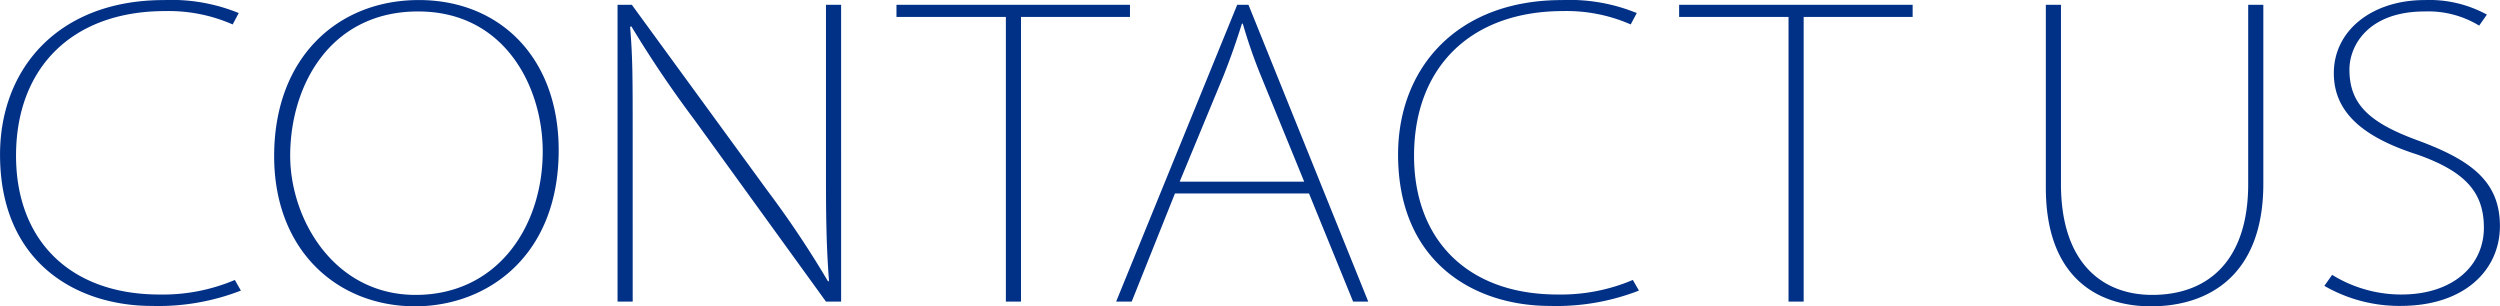
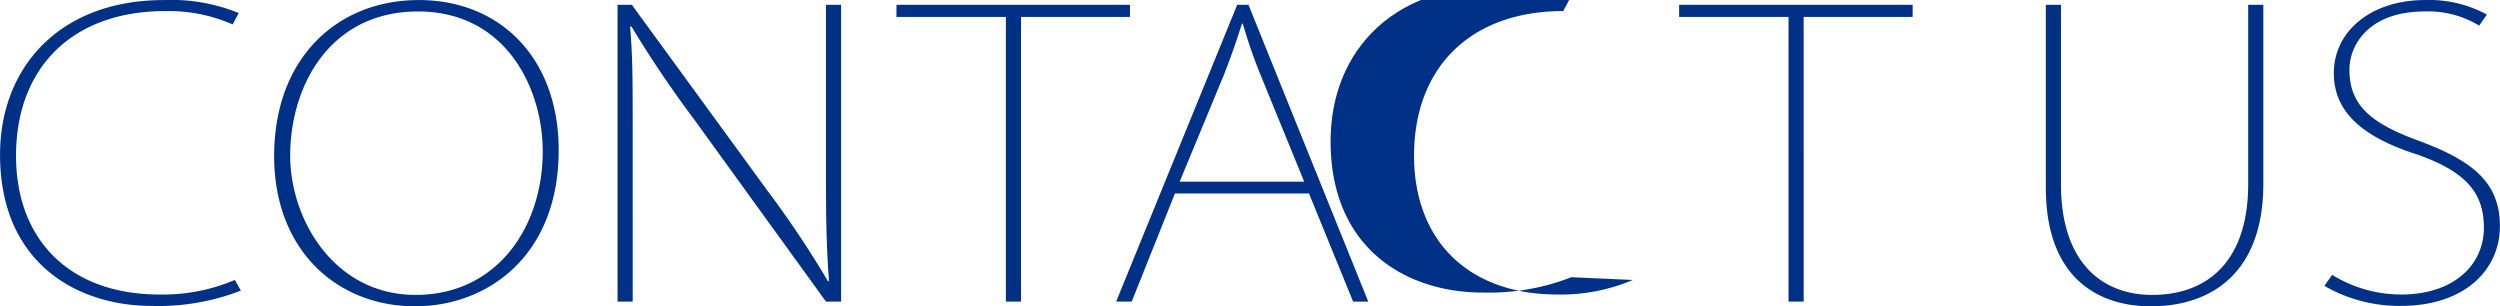
<svg xmlns="http://www.w3.org/2000/svg" width="254.375" height="31.156" viewBox="0 0 254.375 31.156">
  <defs>
    <style>
      .cls-1 {
        fill: #013087;
        fill-rule: evenodd;
      }
    </style>
  </defs>
-   <path id="h1-cate-title" class="cls-1" d="M578.27,107.3a18.743,18.743,0,0,1-7.655,1.48c-9.2,0-14.608-5.6-14.608-14.12,0-9,5.764-14.72,15.18-14.72a16.22,16.22,0,0,1,6.863,1.36l0.616-1.16a18.126,18.126,0,0,0-7.611-1.32c-10.736,0-16.676,6.96-16.676,15.72,0,11.04,7.832,15.4,15.444,15.4a23.133,23.133,0,0,0,9.063-1.56Zm18.7-28.481c-8.184,0-14.7,5.8-14.7,15.88,0,9.6,6.424,15.28,14.344,15.28,7.347,0,14.607-5.12,14.607-15.88C611.226,84.737,605.286,78.817,596.971,78.817Zm-0.044,1.16c8.843,0,12.671,7.72,12.671,14.24,0,7.72-4.664,14.6-12.935,14.6-8.316,0-12.76-7.72-12.76-14.16C583.9,87.537,587.951,79.977,596.927,79.977Zm43.031-.68h-1.54v16c0,4.76,0,8.04.308,12.08l-0.088.08a100.418,100.418,0,0,0-6.2-9.28L618.663,79.3h-1.452v30.2h1.54V93.258c0-6.68,0-8.56-.264-11.72l0.132-.04a113.04,113.04,0,0,0,6.424,9.52L638.418,109.5h1.54V79.3Zm29.393,0h-23.76v1.24h11.132V109.5h1.54V80.537h11.088V79.3Zm12.056,0h-1.144l-12.32,30.2h1.584l4.4-11h13.64l4.487,11h1.54Zm-7,18,4.488-10.84c0.748-1.92,1.188-3.16,1.848-5.24h0.088a52.345,52.345,0,0,0,1.848,5.32l4.4,10.76H674.411Zm46.111,10a18.743,18.743,0,0,1-7.655,1.48c-9.2,0-14.608-5.6-14.608-14.12,0-9,5.764-14.72,15.18-14.72A16.22,16.22,0,0,1,720.3,81.3l0.616-1.16a18.126,18.126,0,0,0-7.611-1.32c-10.736,0-16.676,6.96-16.676,15.72,0,11.04,7.832,15.4,15.444,15.4a23.133,23.133,0,0,0,9.063-1.56Zm28.469-28h-23.76v1.24h11.132V109.5h1.54V80.537h11.088V79.3Zm35.683,0h-1.54v18.24c0,7.76-4.047,11.28-9.767,11.28-5.06,0-9.284-3.24-9.284-11.28V79.3h-1.54V97.9c0,9.2,5.324,12.08,10.692,12.08,5.94,0,11.439-3.2,11.439-12.48V79.3Zm22.749,1a12.248,12.248,0,0,0-6.336-1.48c-5.324,0-9.24,3.08-9.24,7.44,0,4.08,3.124,6.56,8.492,8.28,4.884,1.72,6.776,3.84,6.776,7.44,0,3.84-3.124,6.8-8.4,6.8a13.374,13.374,0,0,1-7.04-2l-0.792,1.12a15.25,15.25,0,0,0,7.744,2.04c6.644,0,10.12-3.76,10.12-8.12,0-4.56-2.948-6.72-8.36-8.72-4.928-1.8-6.952-3.68-6.952-7.2,0-2.52,1.98-5.92,7.656-5.92a9.945,9.945,0,0,1,5.544,1.44Z" transform="translate(-554.375 -78.813)" />
+   <path id="h1-cate-title" class="cls-1" d="M578.27,107.3a18.743,18.743,0,0,1-7.655,1.48c-9.2,0-14.608-5.6-14.608-14.12,0-9,5.764-14.72,15.18-14.72a16.22,16.22,0,0,1,6.863,1.36l0.616-1.16a18.126,18.126,0,0,0-7.611-1.32c-10.736,0-16.676,6.96-16.676,15.72,0,11.04,7.832,15.4,15.444,15.4a23.133,23.133,0,0,0,9.063-1.56Zm18.7-28.481c-8.184,0-14.7,5.8-14.7,15.88,0,9.6,6.424,15.28,14.344,15.28,7.347,0,14.607-5.12,14.607-15.88C611.226,84.737,605.286,78.817,596.971,78.817Zm-0.044,1.16c8.843,0,12.671,7.72,12.671,14.24,0,7.72-4.664,14.6-12.935,14.6-8.316,0-12.76-7.72-12.76-14.16C583.9,87.537,587.951,79.977,596.927,79.977Zm43.031-.68h-1.54v16c0,4.76,0,8.04.308,12.08l-0.088.08a100.418,100.418,0,0,0-6.2-9.28L618.663,79.3h-1.452v30.2h1.54V93.258c0-6.68,0-8.56-.264-11.72l0.132-.04a113.04,113.04,0,0,0,6.424,9.52L638.418,109.5h1.54V79.3Zm29.393,0h-23.76v1.24h11.132V109.5h1.54V80.537h11.088V79.3Zm12.056,0h-1.144l-12.32,30.2h1.584l4.4-11h13.64l4.487,11h1.54Zm-7,18,4.488-10.84c0.748-1.92,1.188-3.16,1.848-5.24h0.088a52.345,52.345,0,0,0,1.848,5.32l4.4,10.76H674.411Zm46.111,10a18.743,18.743,0,0,1-7.655,1.48c-9.2,0-14.608-5.6-14.608-14.12,0-9,5.764-14.72,15.18-14.72l0.616-1.16a18.126,18.126,0,0,0-7.611-1.32c-10.736,0-16.676,6.96-16.676,15.72,0,11.04,7.832,15.4,15.444,15.4a23.133,23.133,0,0,0,9.063-1.56Zm28.469-28h-23.76v1.24h11.132V109.5h1.54V80.537h11.088V79.3Zm35.683,0h-1.54v18.24c0,7.76-4.047,11.28-9.767,11.28-5.06,0-9.284-3.24-9.284-11.28V79.3h-1.54V97.9c0,9.2,5.324,12.08,10.692,12.08,5.94,0,11.439-3.2,11.439-12.48V79.3Zm22.749,1a12.248,12.248,0,0,0-6.336-1.48c-5.324,0-9.24,3.08-9.24,7.44,0,4.08,3.124,6.56,8.492,8.28,4.884,1.72,6.776,3.84,6.776,7.44,0,3.84-3.124,6.8-8.4,6.8a13.374,13.374,0,0,1-7.04-2l-0.792,1.12a15.25,15.25,0,0,0,7.744,2.04c6.644,0,10.12-3.76,10.12-8.12,0-4.56-2.948-6.72-8.36-8.72-4.928-1.8-6.952-3.68-6.952-7.2,0-2.52,1.98-5.92,7.656-5.92a9.945,9.945,0,0,1,5.544,1.44Z" transform="translate(-554.375 -78.813)" />
</svg>